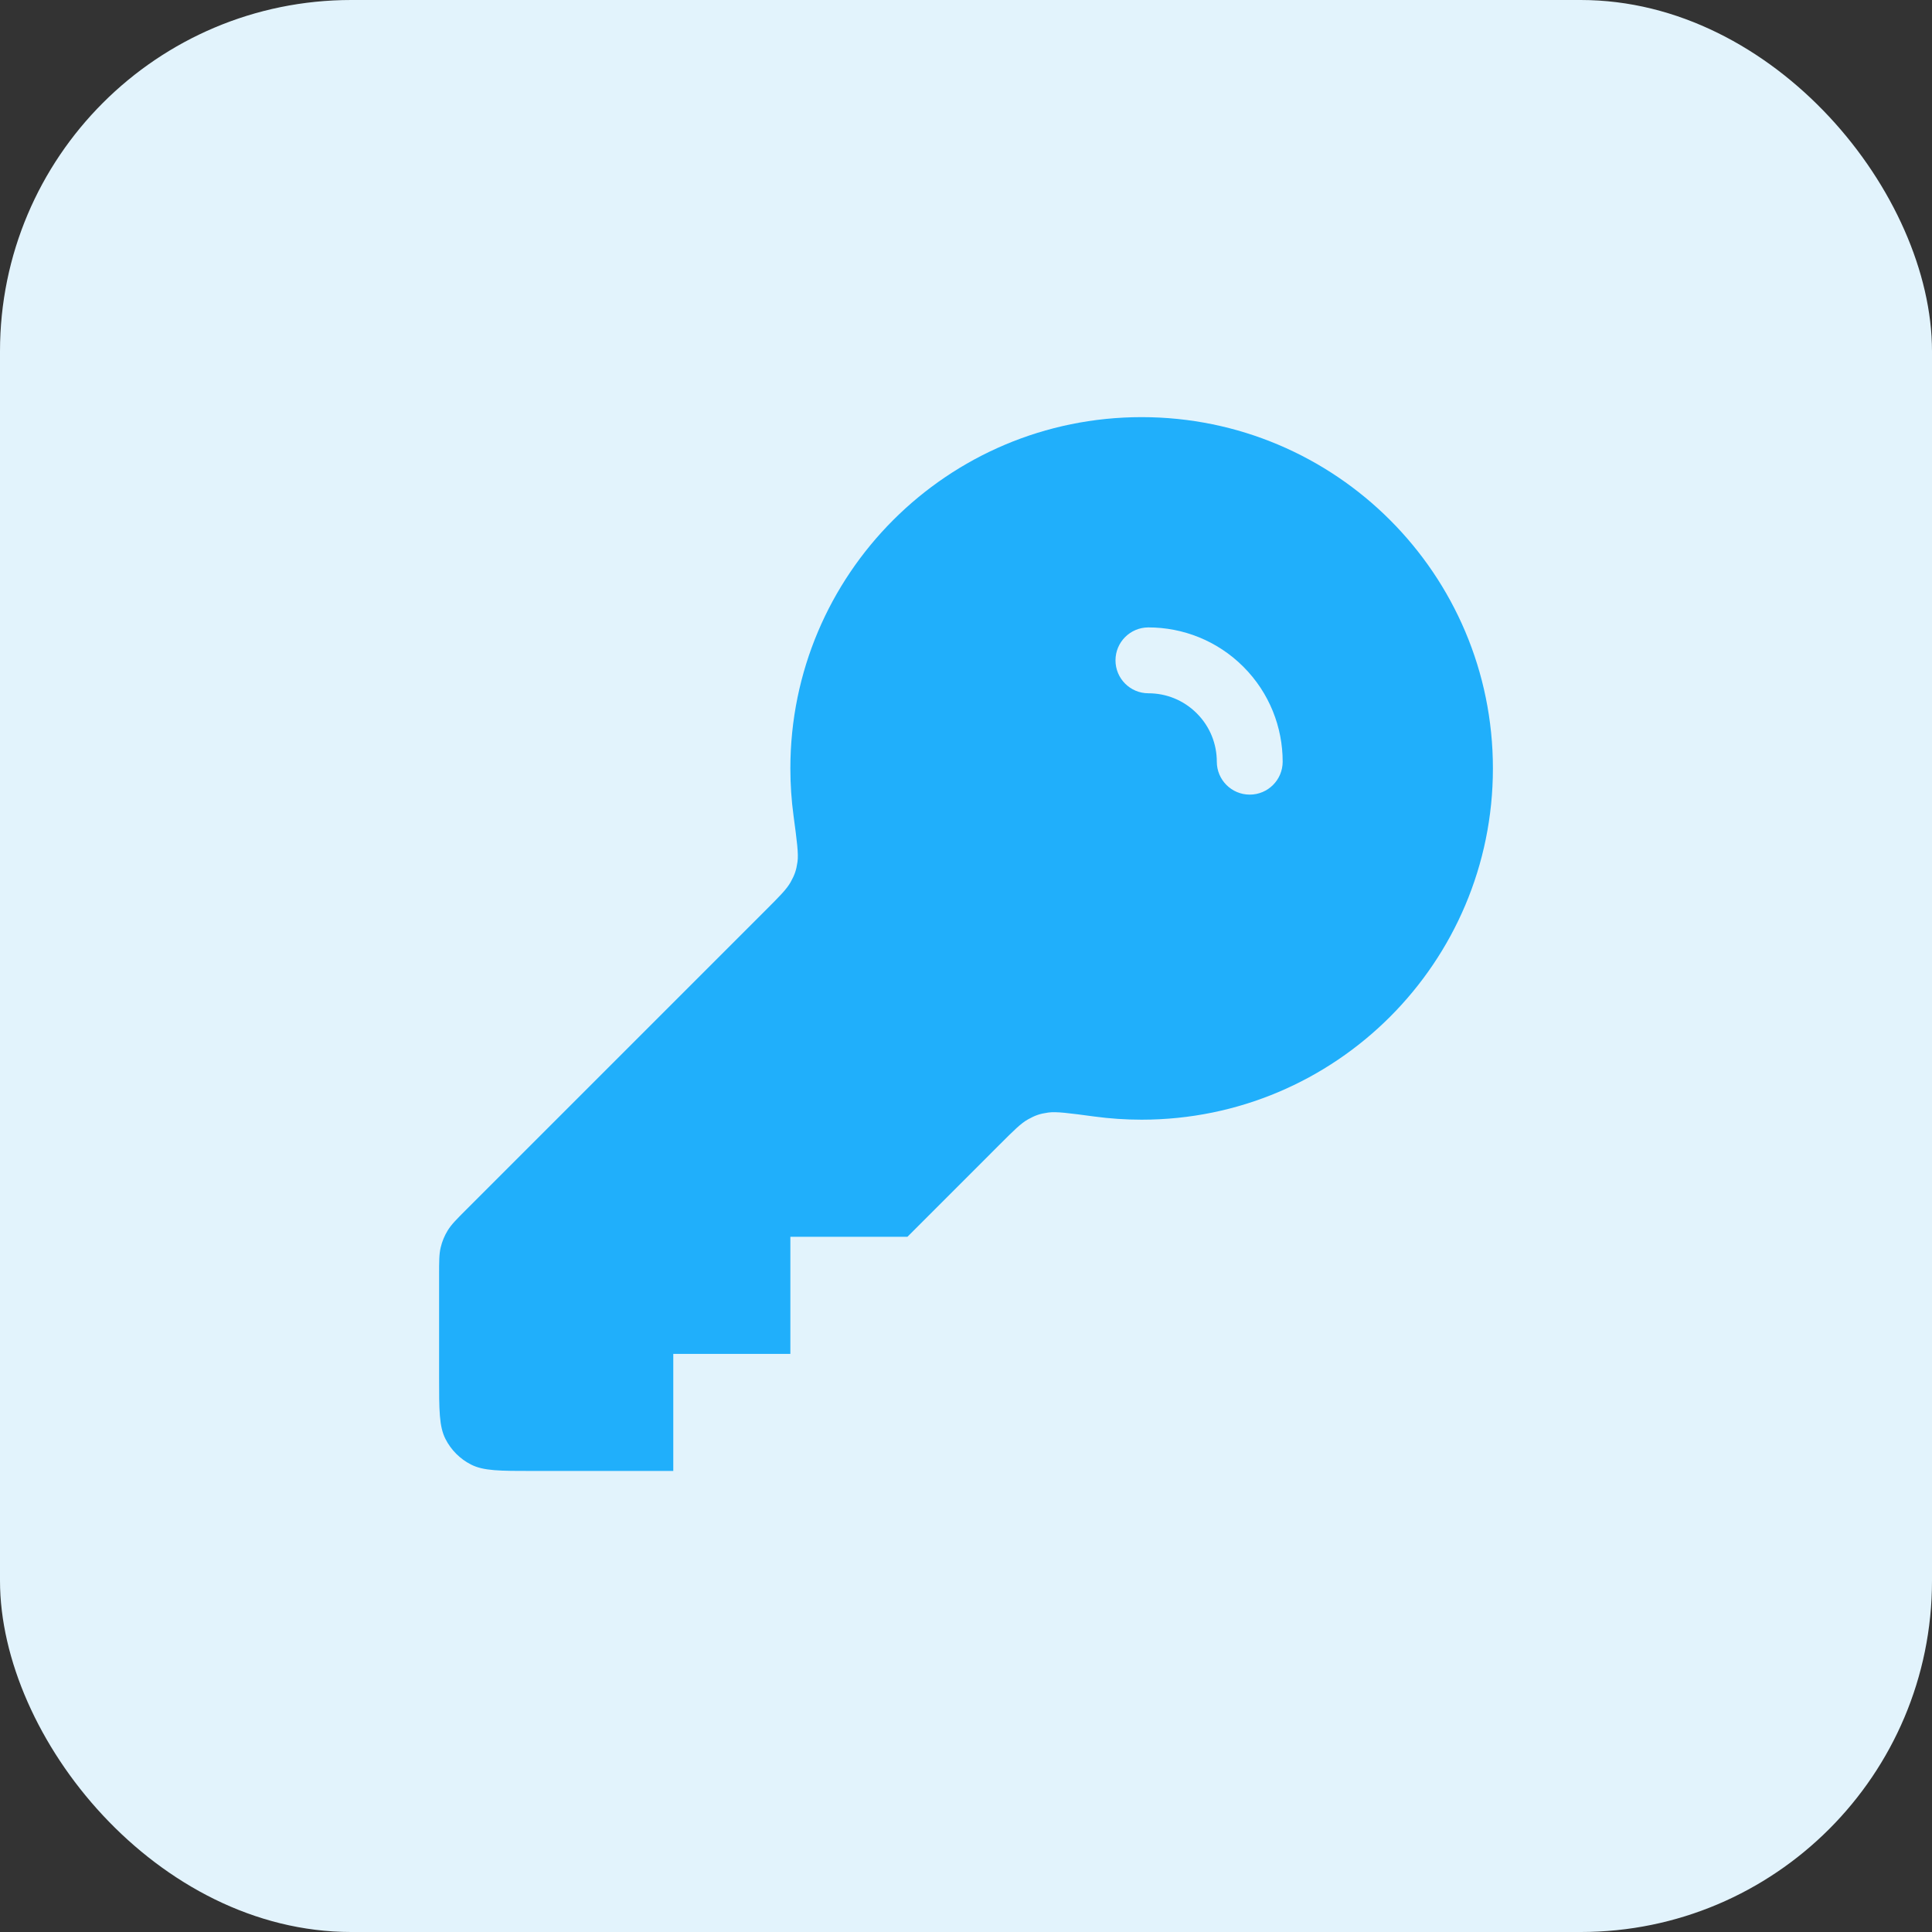
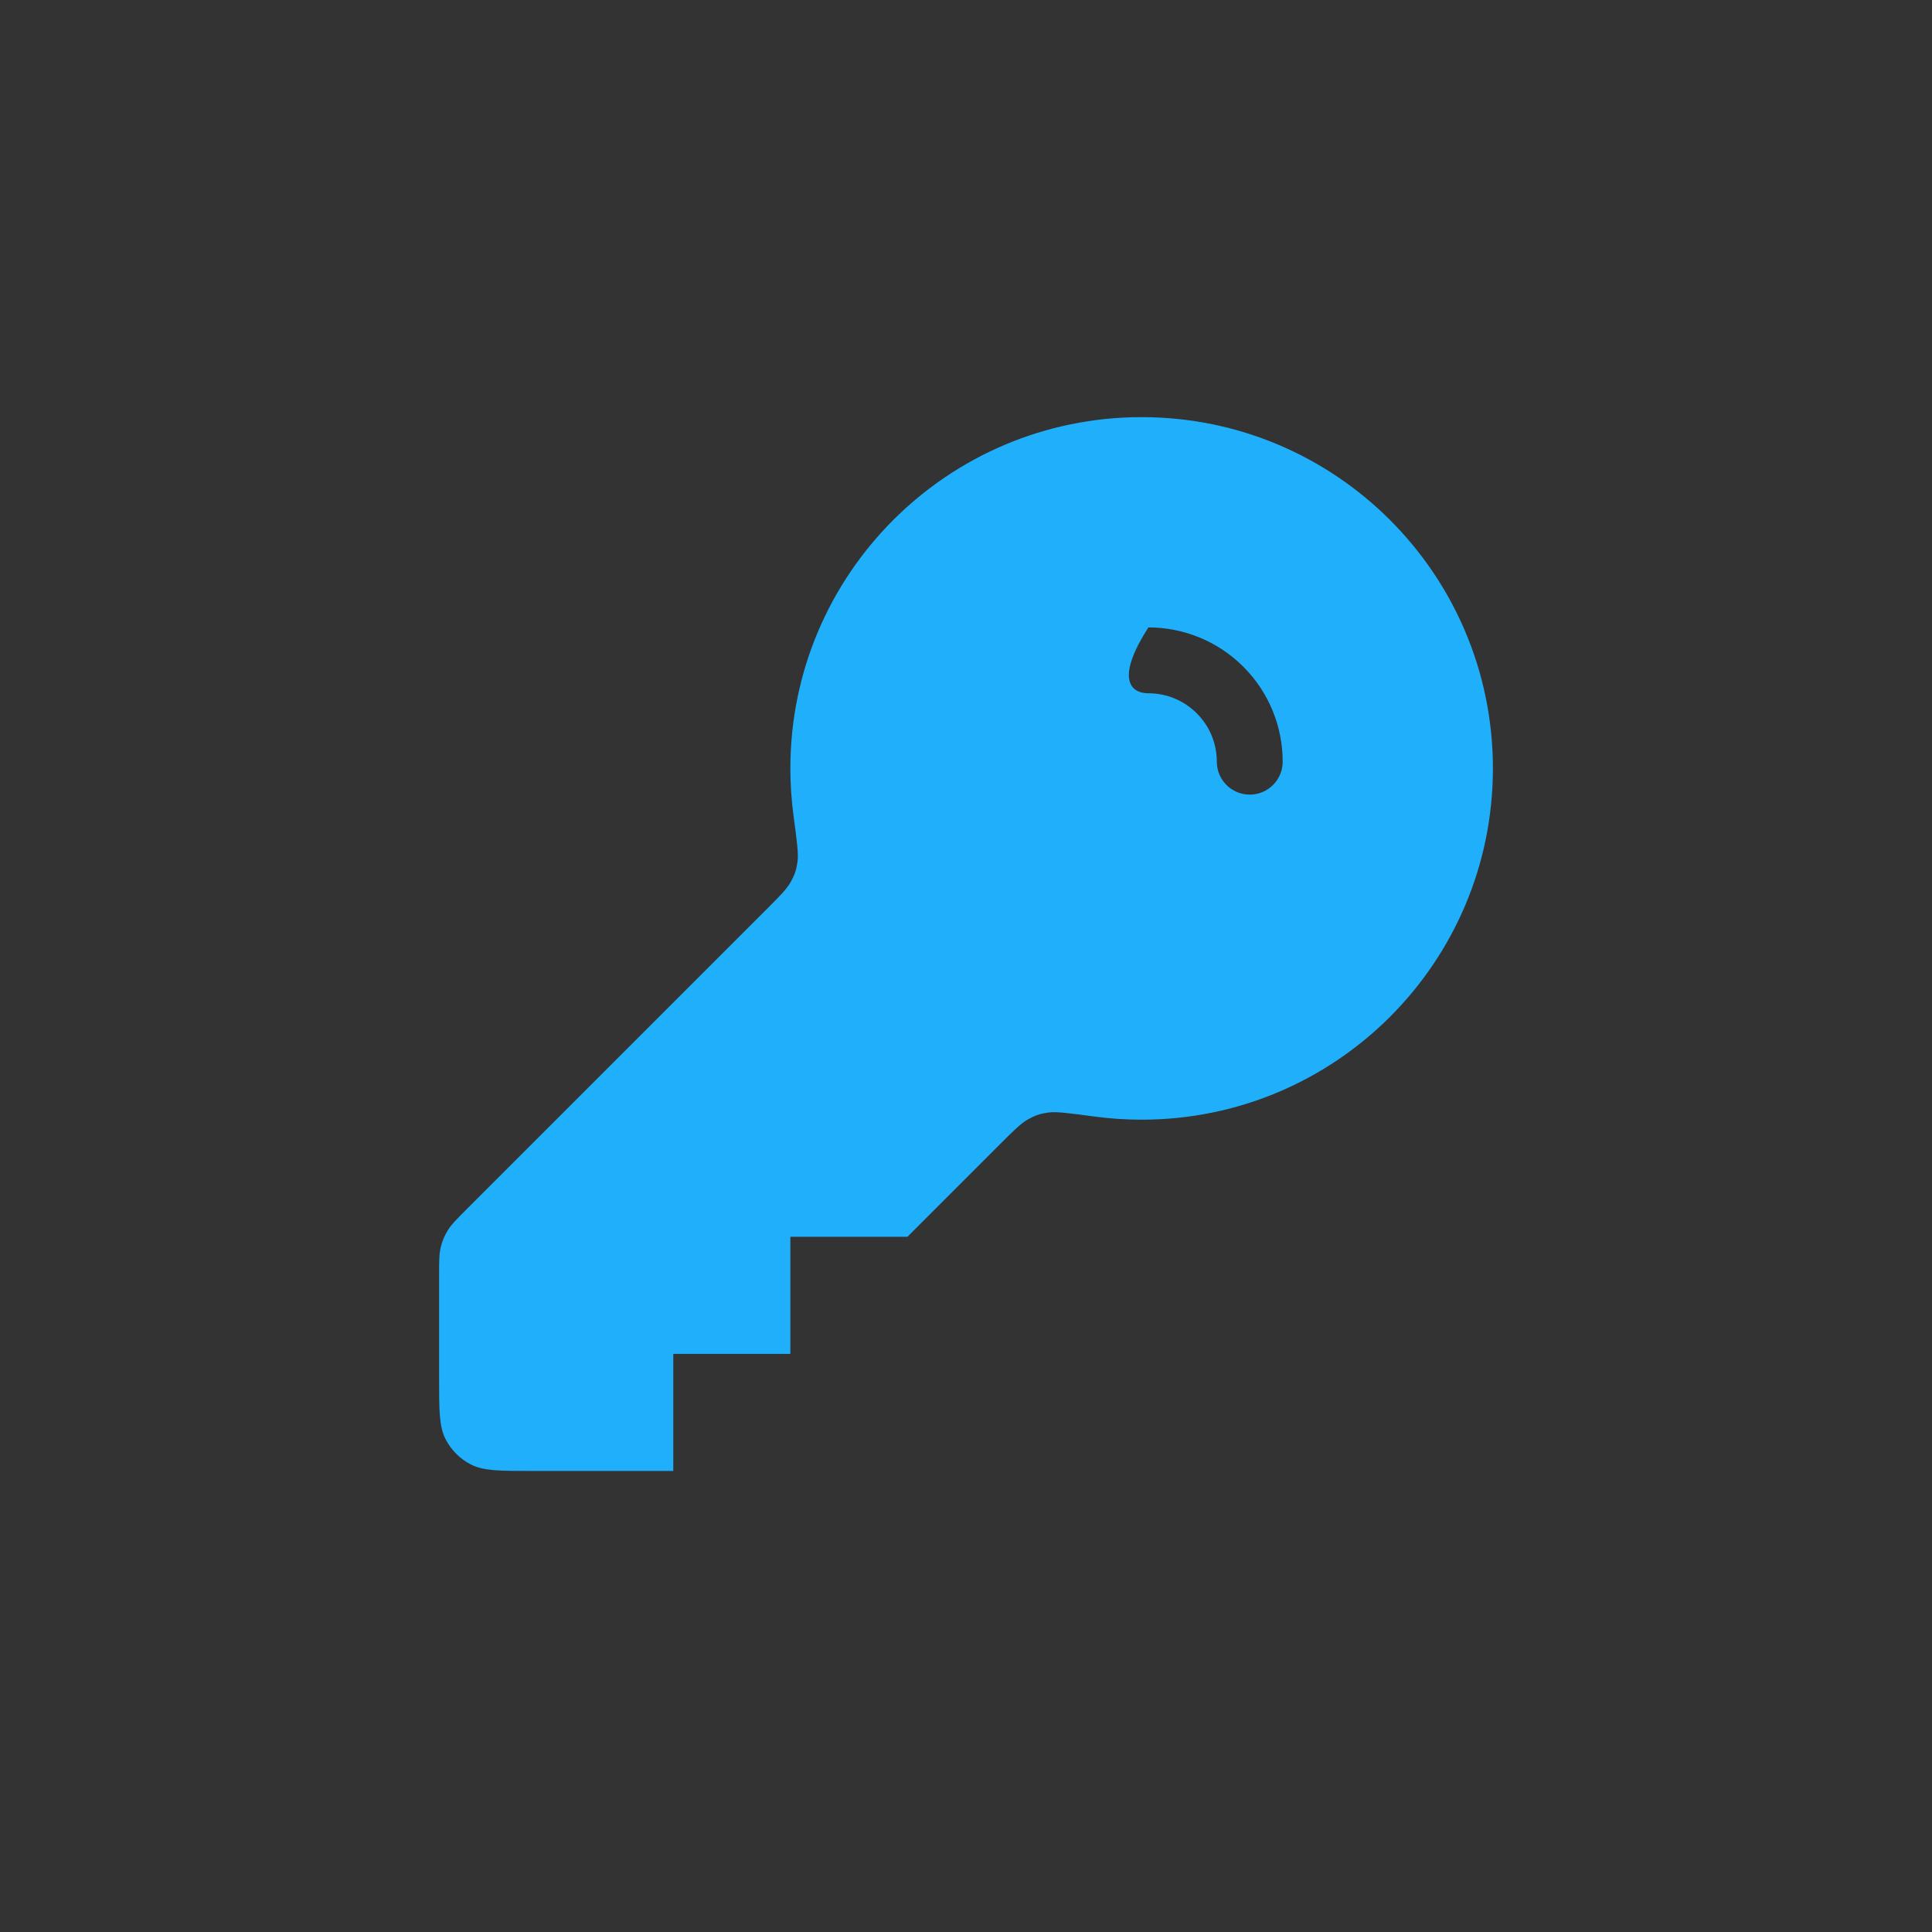
<svg xmlns="http://www.w3.org/2000/svg" width="88" height="88" viewBox="0 0 88 88" fill="none">
  <rect x="0" y="0" width="88" height="88" fill="#333333" stroke="none" />
-   <rect width="88" height="88" rx="16" fill="#E2F3FC" />
-   <path fill-rule="evenodd" clip-rule="evenodd" d="M52 51C60.837 51 68 43.837 68 35C68 26.163 60.837 19 52 19C43.163 19 36 26.163 36 35C36 35.73 36.049 36.448 36.144 37.152L36.144 37.152C36.299 38.31 36.377 38.889 36.325 39.255C36.27 39.636 36.2 39.842 36.013 40.178C35.832 40.501 35.514 40.819 34.878 41.456L21.25 55.084C20.788 55.545 20.558 55.776 20.393 56.045C20.247 56.283 20.139 56.543 20.074 56.815C20 57.122 20 57.448 20 58.101V62.733C20 64.227 20 64.974 20.291 65.544C20.546 66.046 20.954 66.454 21.456 66.709C22.026 67 22.773 67 24.267 67H30.667V61.667H36V56.333H41.333L45.544 52.122L45.544 52.122C46.181 51.486 46.499 51.168 46.822 50.987C47.158 50.8 47.364 50.73 47.745 50.675C48.111 50.623 48.69 50.701 49.848 50.856L49.848 50.856C50.552 50.951 51.27 51 52 51ZM52.309 28.578C51.48 28.578 50.809 29.25 50.809 30.078C50.809 30.907 51.48 31.578 52.309 31.578C53.108 31.578 53.903 31.882 54.511 32.491C55.12 33.099 55.424 33.894 55.424 34.694C55.424 35.522 56.096 36.194 56.924 36.194C57.752 36.194 58.424 35.522 58.424 34.694C58.424 33.131 57.827 31.563 56.633 30.369C55.439 29.175 53.871 28.578 52.309 28.578Z" fill="#20AFFB" />
+   <path fill-rule="evenodd" clip-rule="evenodd" d="M52 51C60.837 51 68 43.837 68 35C68 26.163 60.837 19 52 19C43.163 19 36 26.163 36 35C36 35.73 36.049 36.448 36.144 37.152L36.144 37.152C36.299 38.31 36.377 38.889 36.325 39.255C36.27 39.636 36.2 39.842 36.013 40.178C35.832 40.501 35.514 40.819 34.878 41.456L21.25 55.084C20.788 55.545 20.558 55.776 20.393 56.045C20.247 56.283 20.139 56.543 20.074 56.815C20 57.122 20 57.448 20 58.101V62.733C20 64.227 20 64.974 20.291 65.544C20.546 66.046 20.954 66.454 21.456 66.709C22.026 67 22.773 67 24.267 67H30.667V61.667H36V56.333H41.333L45.544 52.122L45.544 52.122C46.181 51.486 46.499 51.168 46.822 50.987C47.158 50.8 47.364 50.73 47.745 50.675C48.111 50.623 48.69 50.701 49.848 50.856L49.848 50.856C50.552 50.951 51.27 51 52 51ZM52.309 28.578C50.809 30.907 51.48 31.578 52.309 31.578C53.108 31.578 53.903 31.882 54.511 32.491C55.12 33.099 55.424 33.894 55.424 34.694C55.424 35.522 56.096 36.194 56.924 36.194C57.752 36.194 58.424 35.522 58.424 34.694C58.424 33.131 57.827 31.563 56.633 30.369C55.439 29.175 53.871 28.578 52.309 28.578Z" fill="#20AFFB" />
</svg>